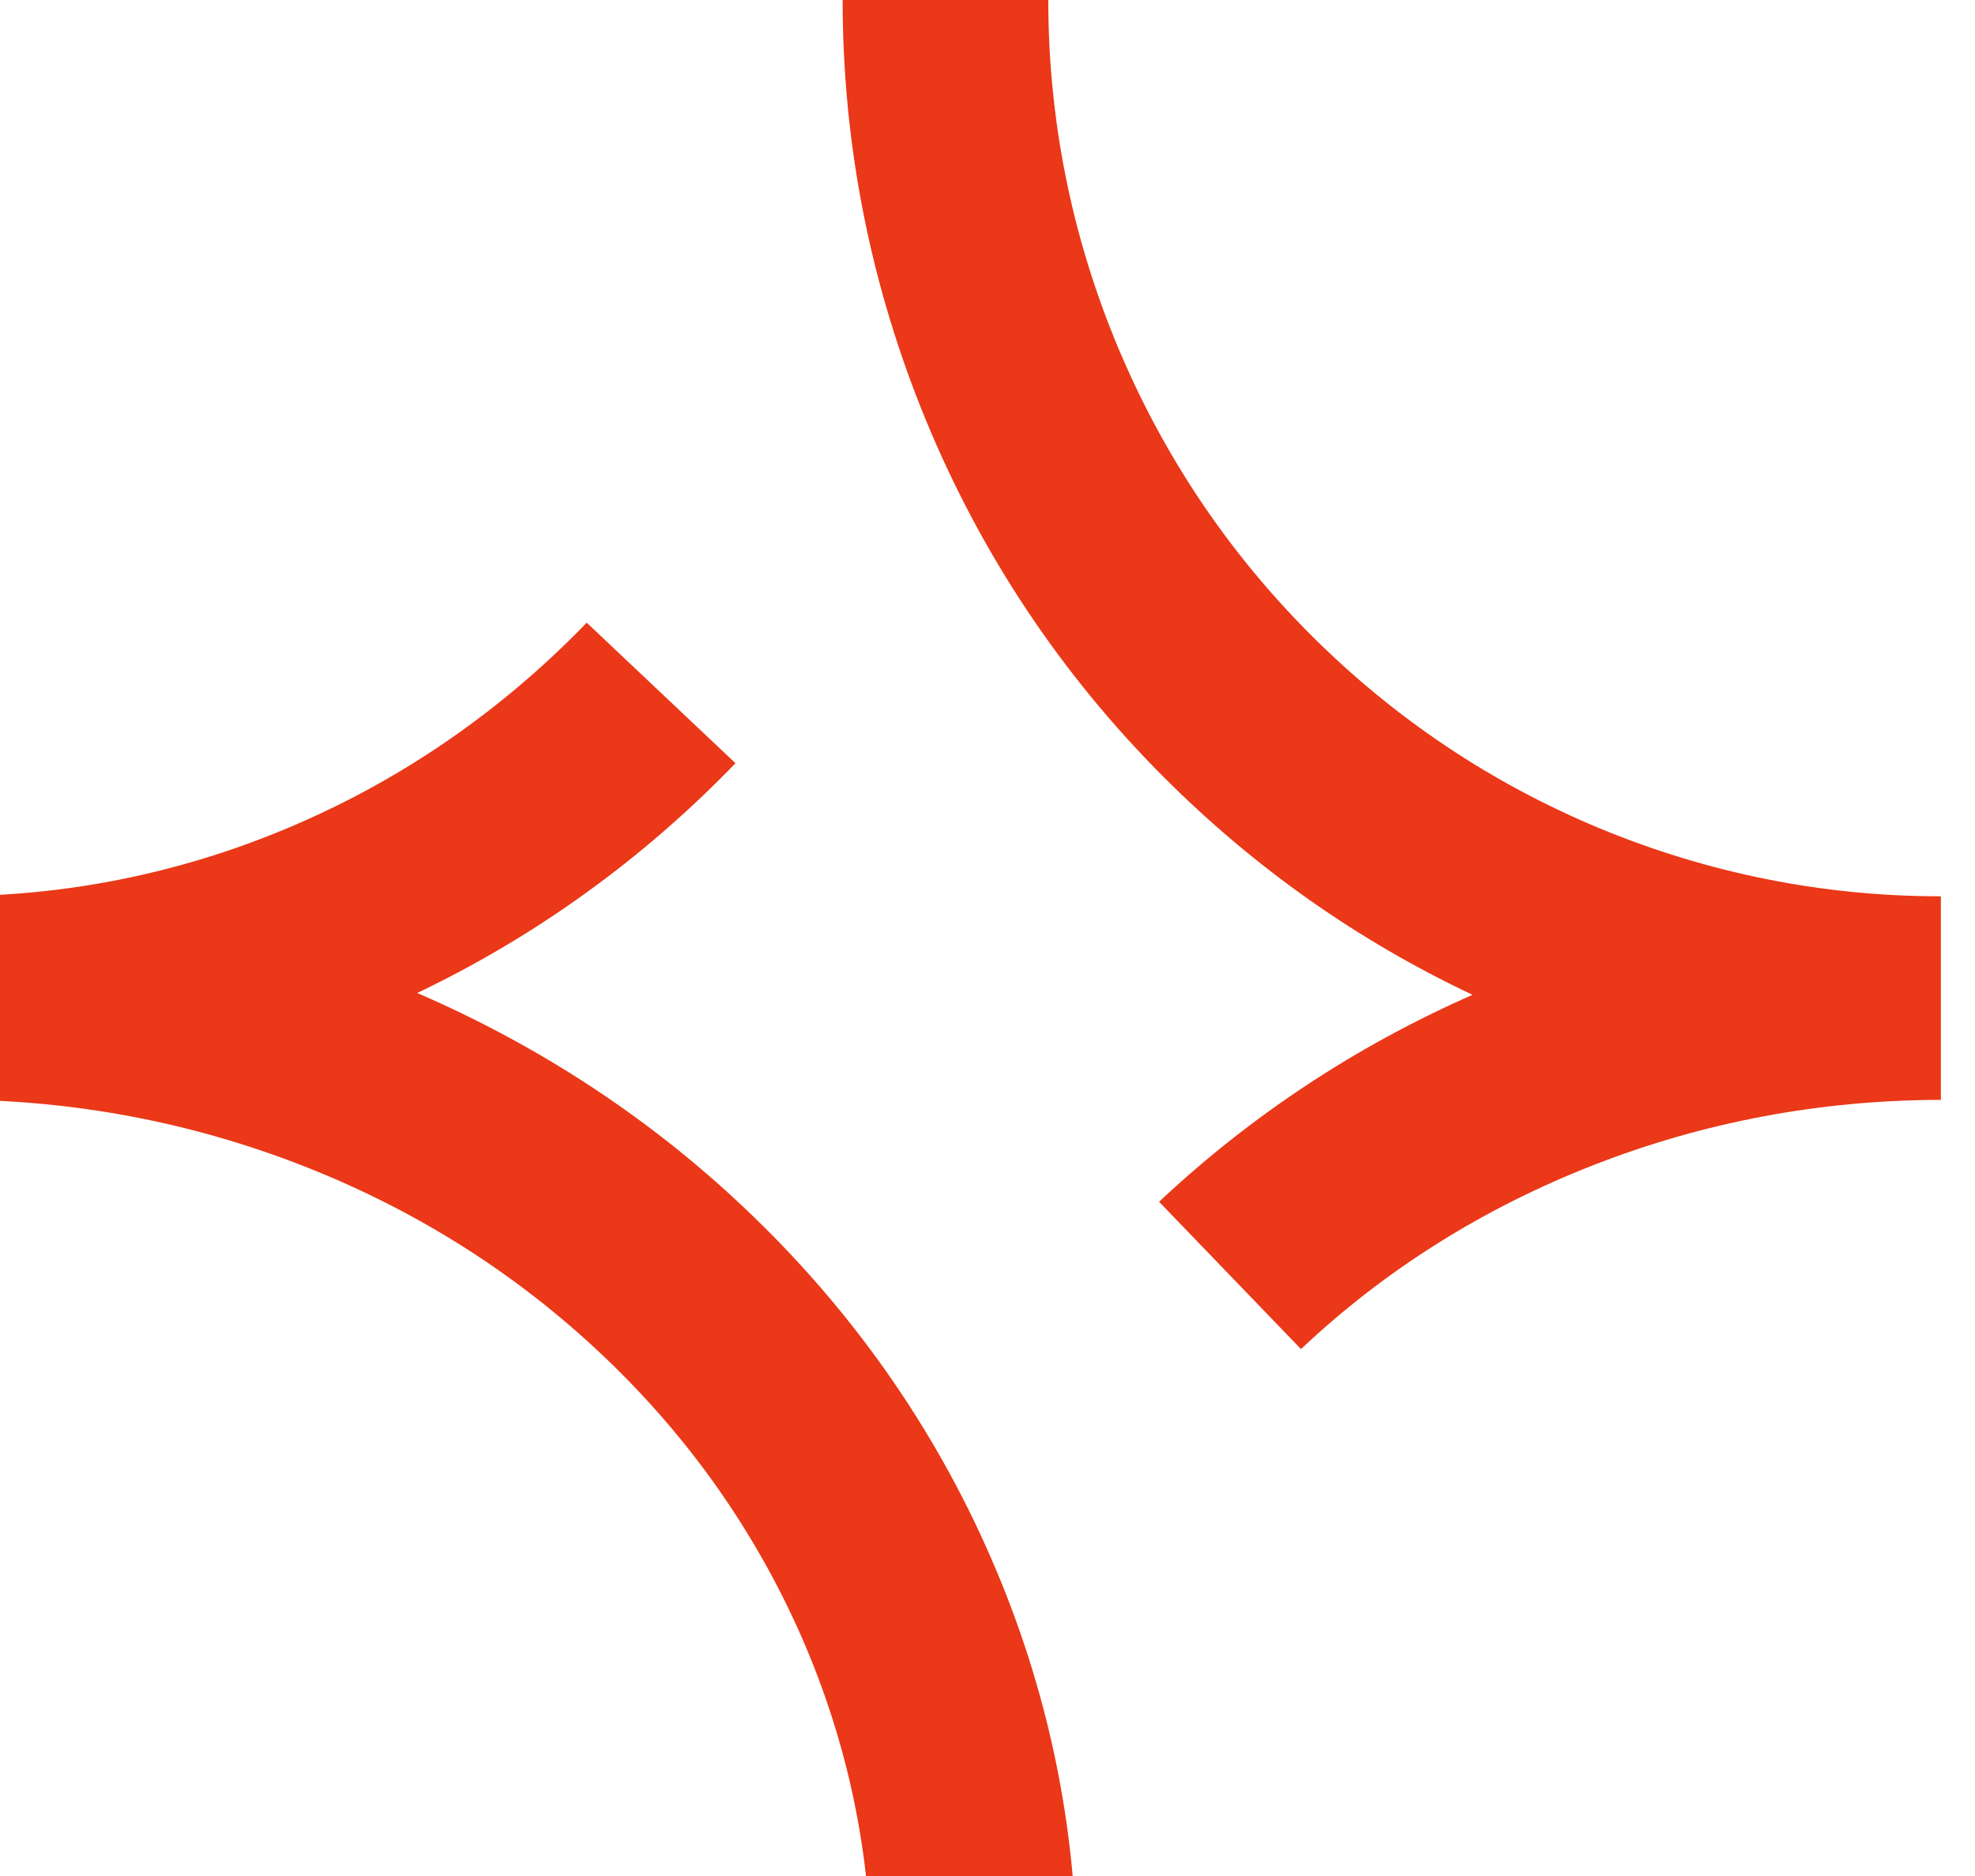
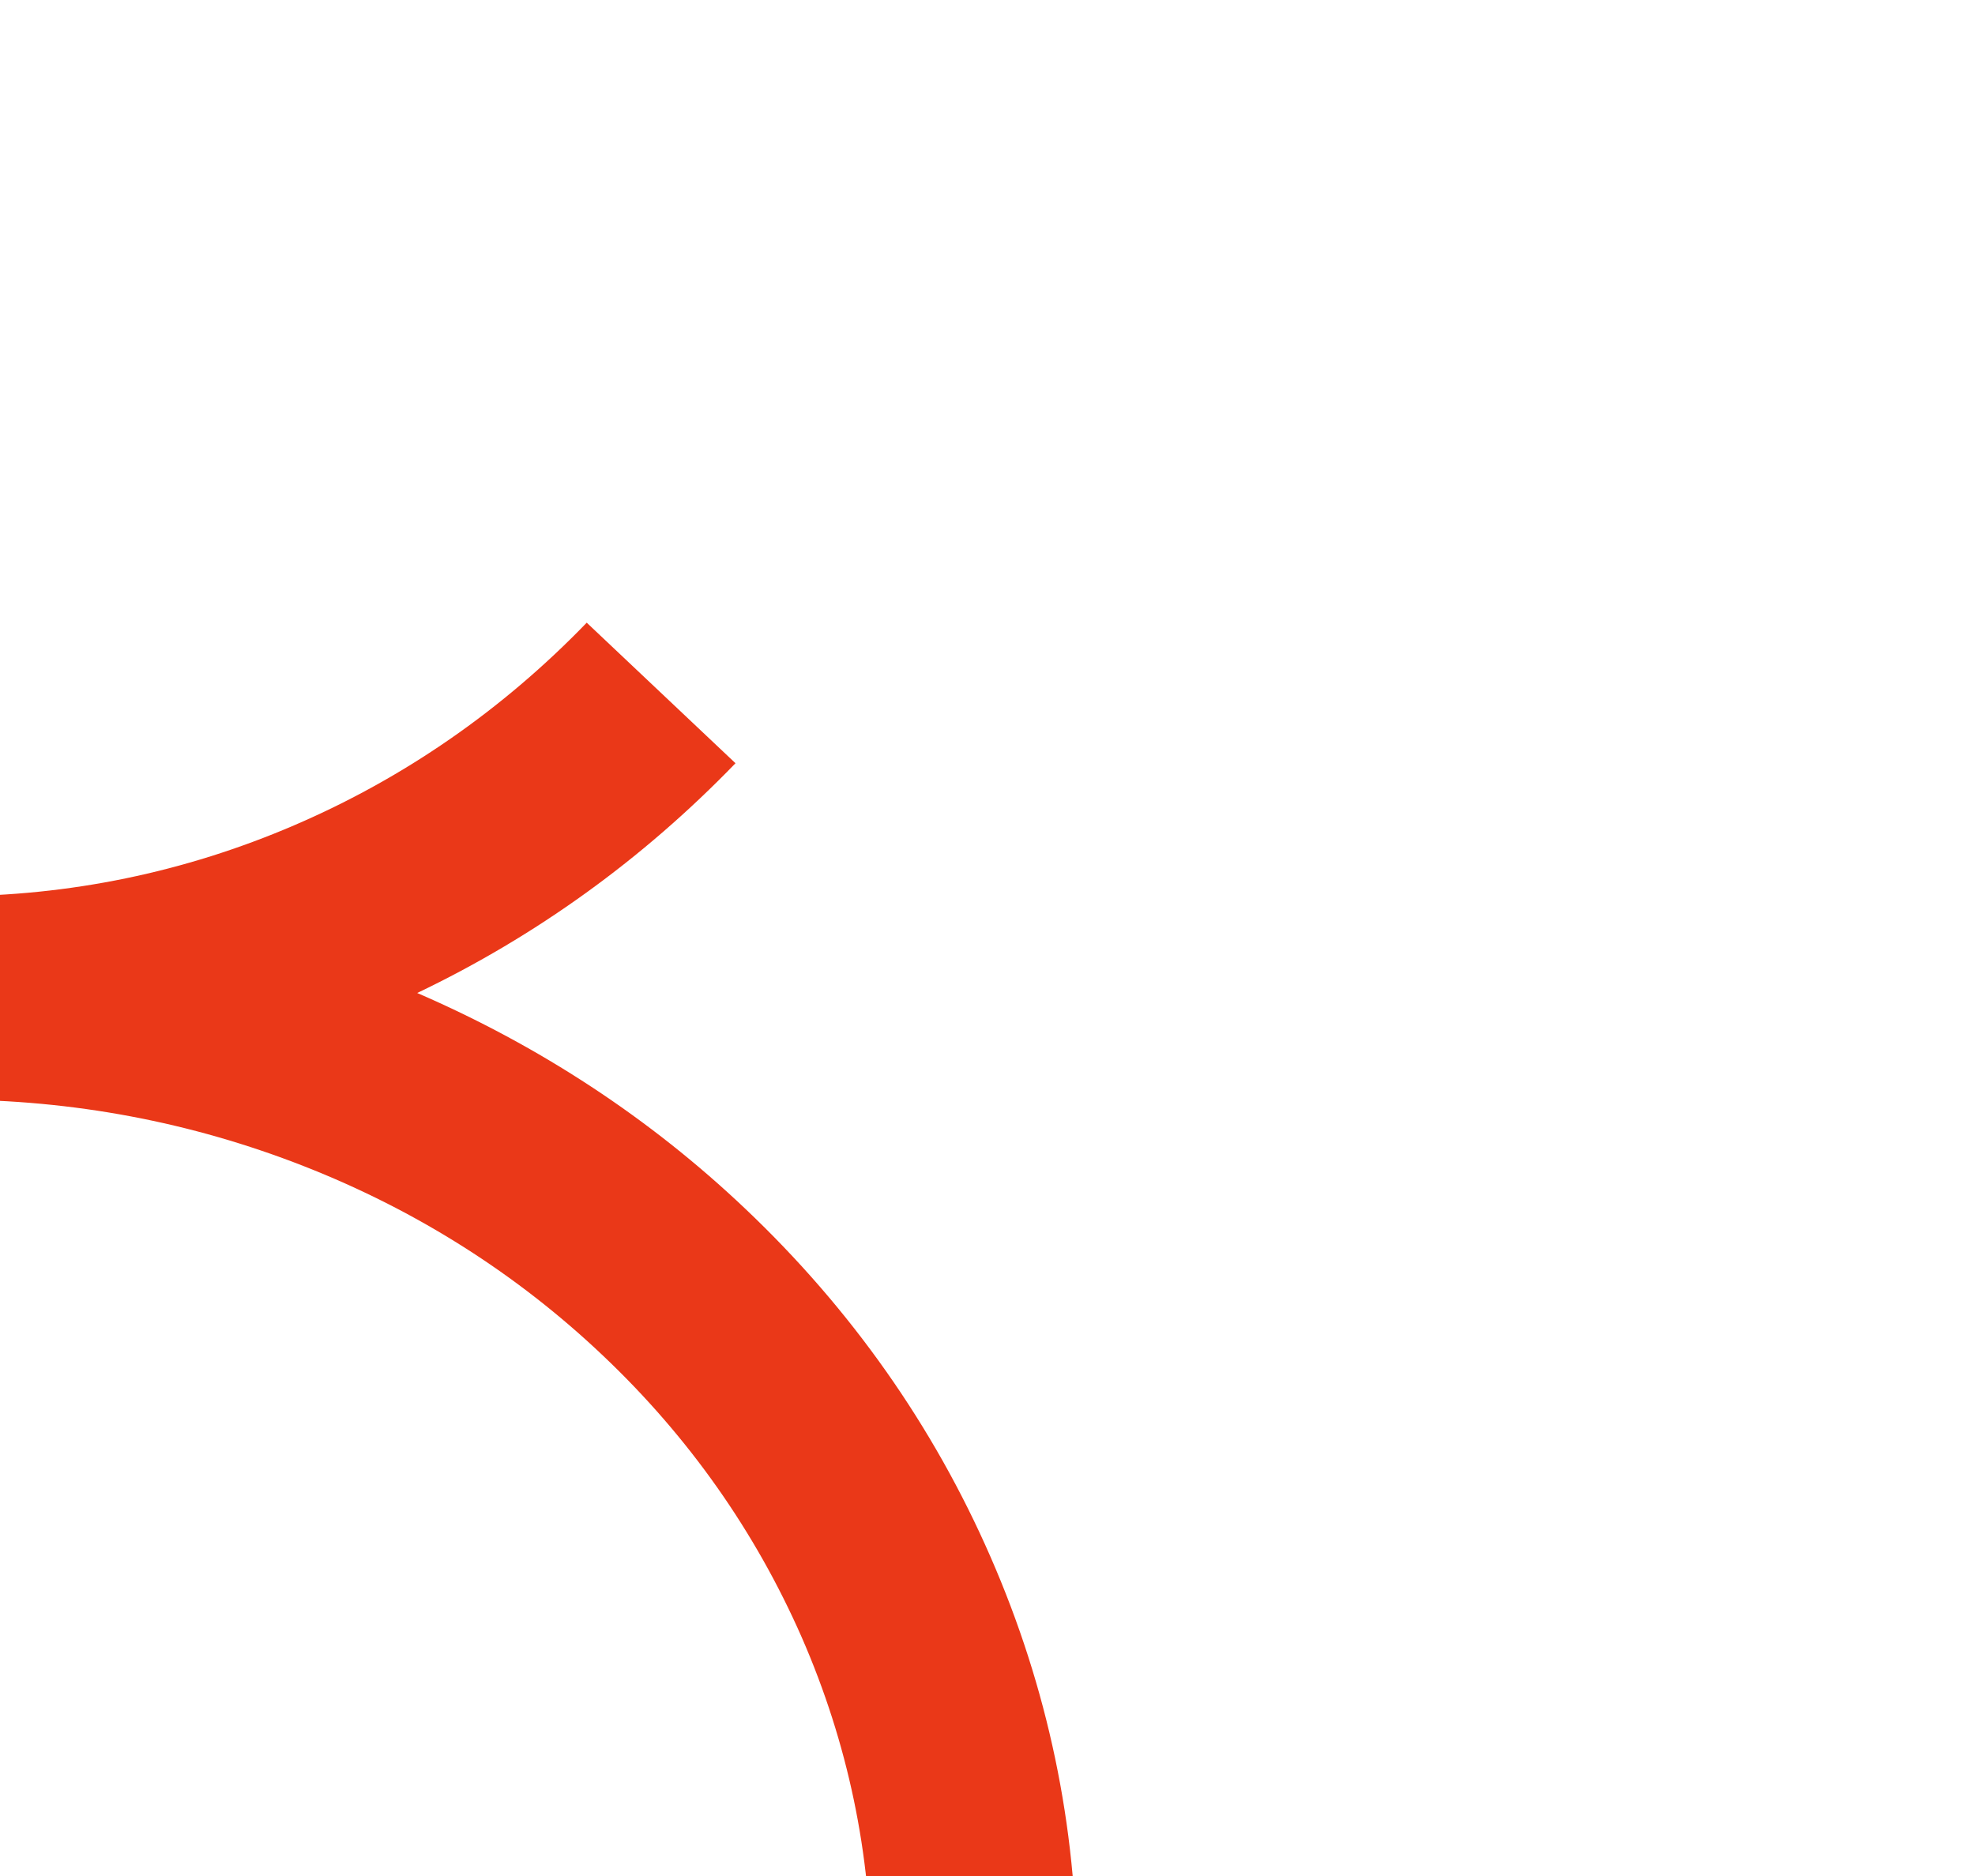
<svg xmlns="http://www.w3.org/2000/svg" width="40" height="38" viewBox="0 0 40 38" fill="none">
-   <path d="M39.305 18.155C39.305 18.155 39.3 18.155 39.295 18.155C36.917 18.155 34.594 17.688 32.396 16.778C30.194 15.862 28.223 14.54 26.534 12.846C24.845 11.153 23.526 9.171 22.61 6.956C21.694 4.737 21.231 2.398 21.231 0H17.066C17.066 2.938 17.636 5.803 18.755 8.517C19.875 11.231 21.495 13.666 23.572 15.743C25.4 17.574 27.496 19.052 29.823 20.151C27.464 21.189 25.331 22.599 23.475 24.343L26.349 27.327C28.051 25.72 30.05 24.466 32.281 23.597C34.516 22.723 36.88 22.283 39.3 22.279C39.3 22.279 39.305 22.279 39.309 22.279V18.16L39.305 18.155Z" fill="#EA3818" />
  <path d="M15.095 24.485C13.161 22.649 10.926 21.185 8.45 20.114C10.852 18.965 13.017 17.405 14.896 15.46L11.883 12.613C10.176 14.38 8.182 15.762 5.956 16.718C3.74 17.67 1.398 18.151 -1.003 18.155C-1.003 18.155 -1.003 18.155 -1.008 18.155V22.274C1.463 22.274 3.874 22.727 6.16 23.624C8.436 24.517 10.472 25.807 12.212 27.459C13.947 29.102 15.298 31.025 16.238 33.166C17.172 35.304 17.644 37.56 17.644 39.871H21.809C21.809 36.992 21.221 34.187 20.06 31.533C18.903 28.883 17.233 26.512 15.095 24.485Z" fill="#EA3818" />
</svg>